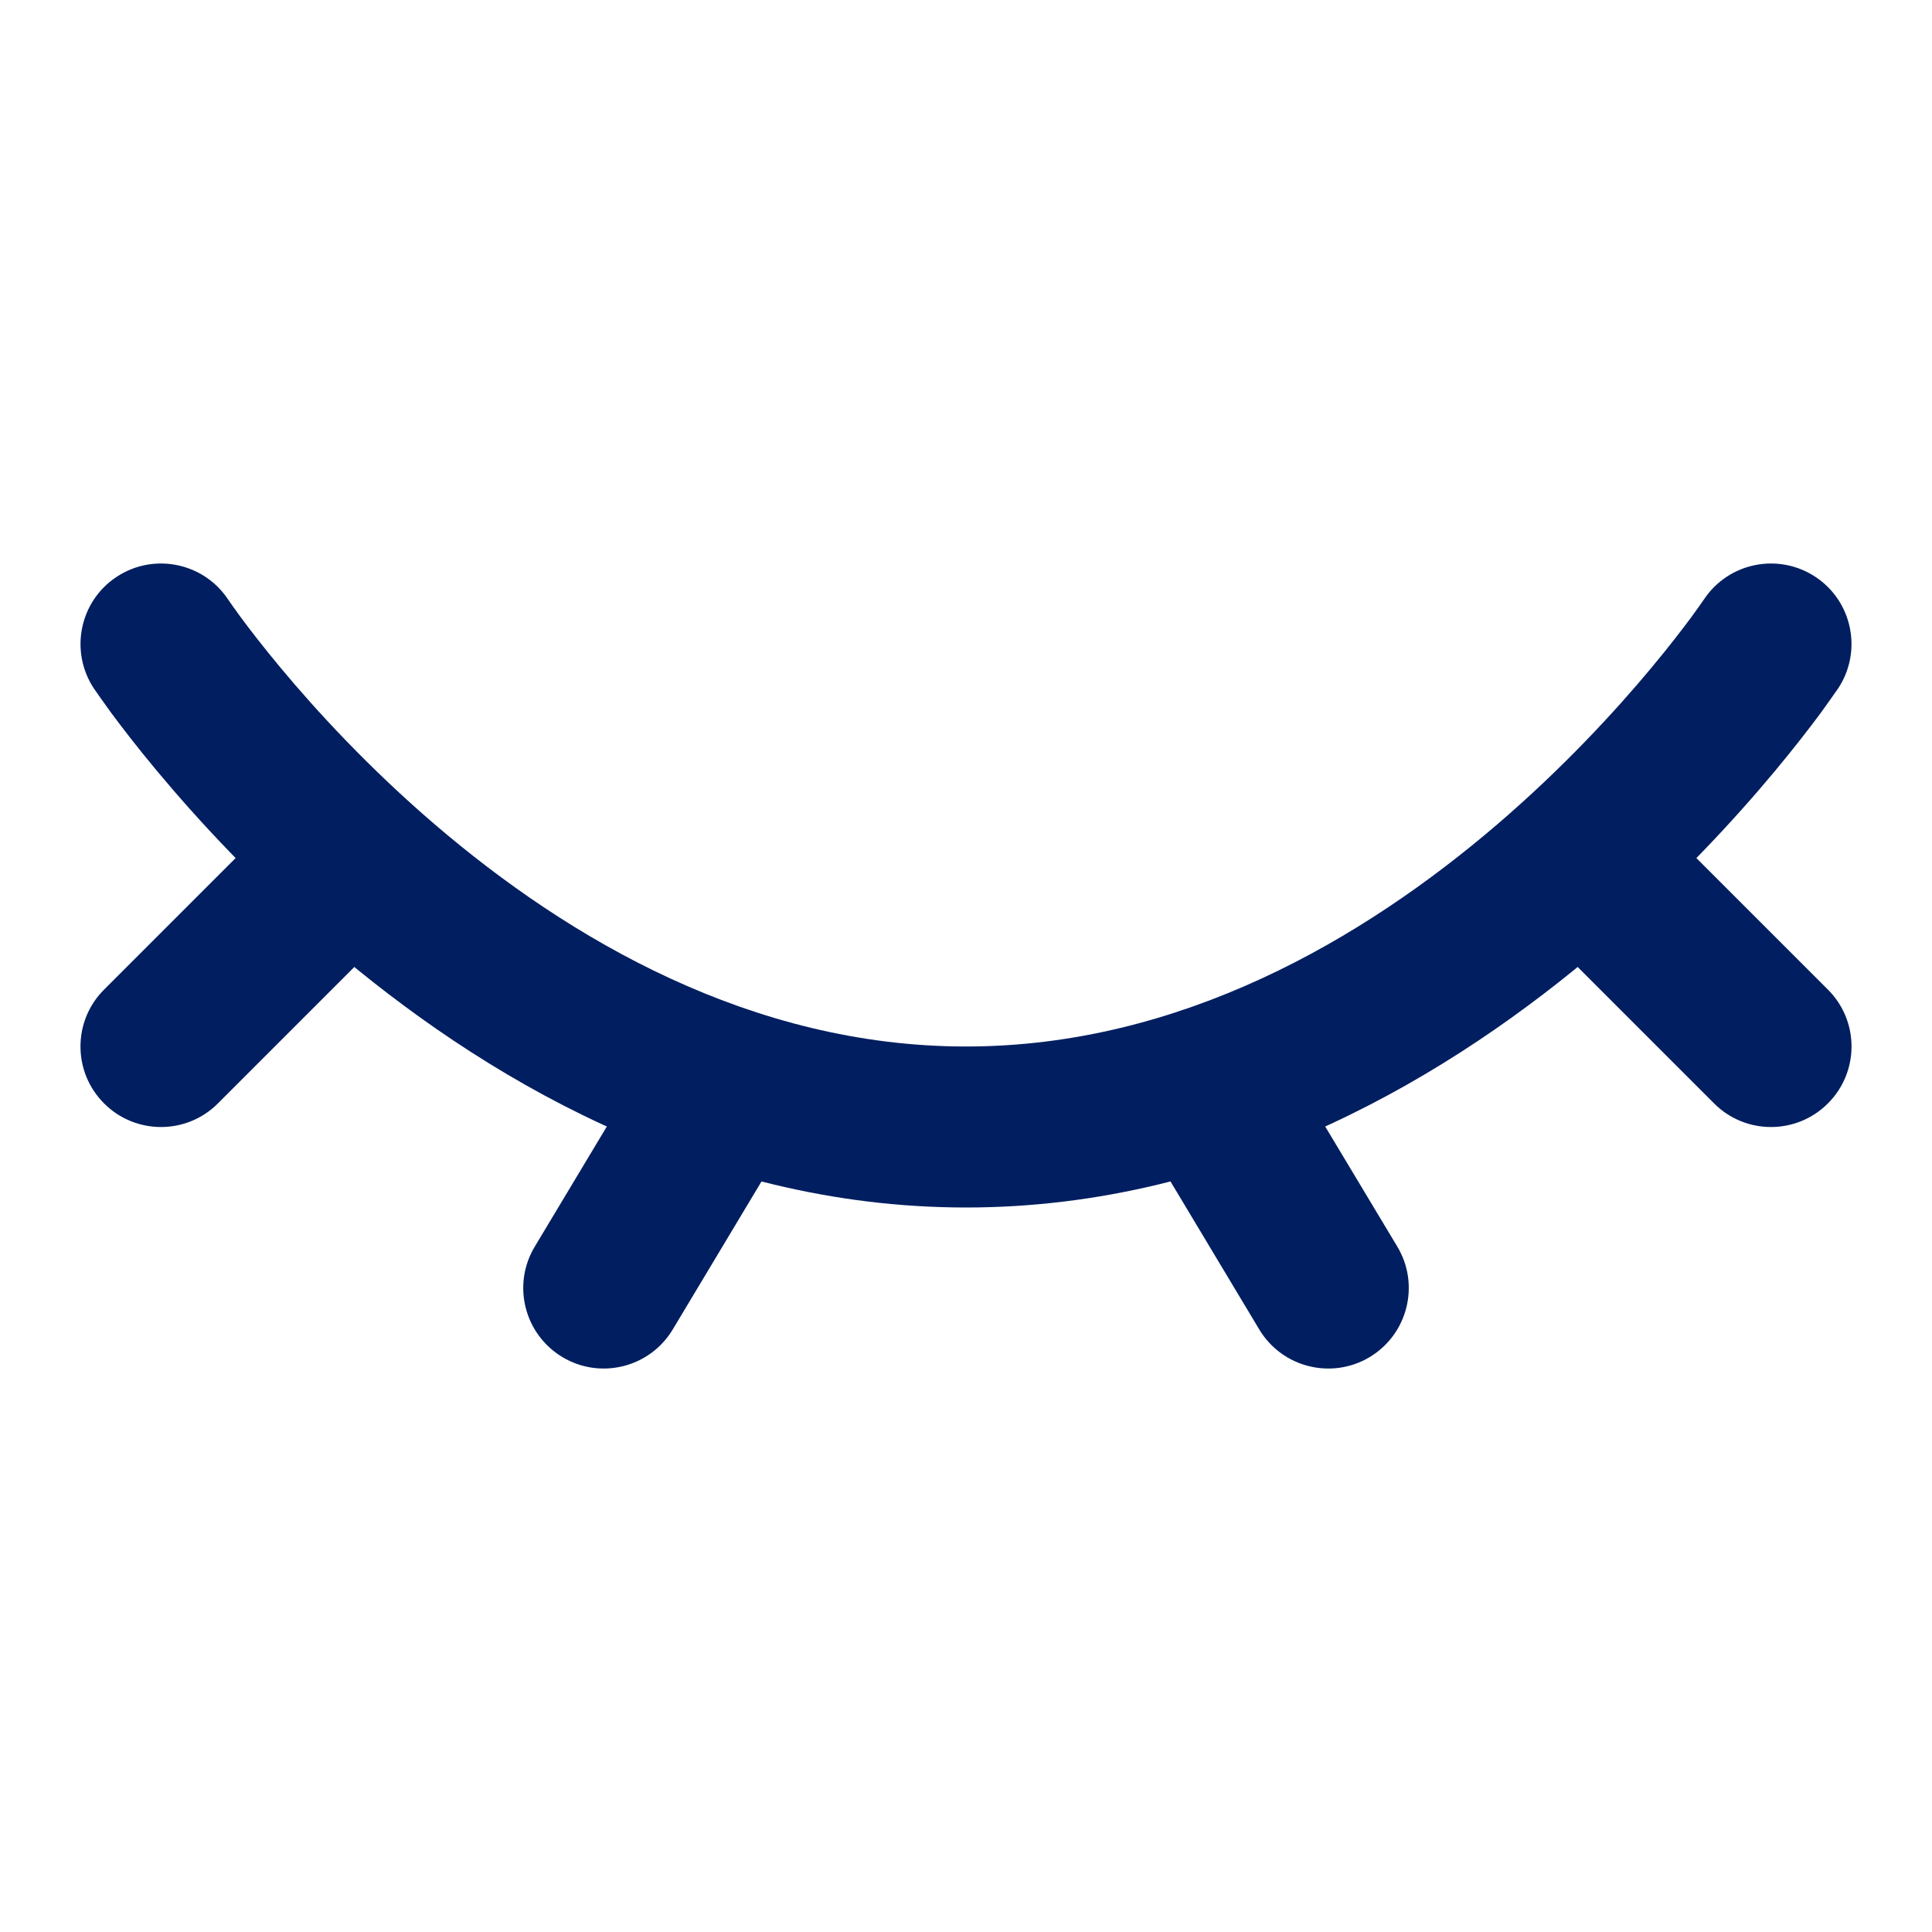
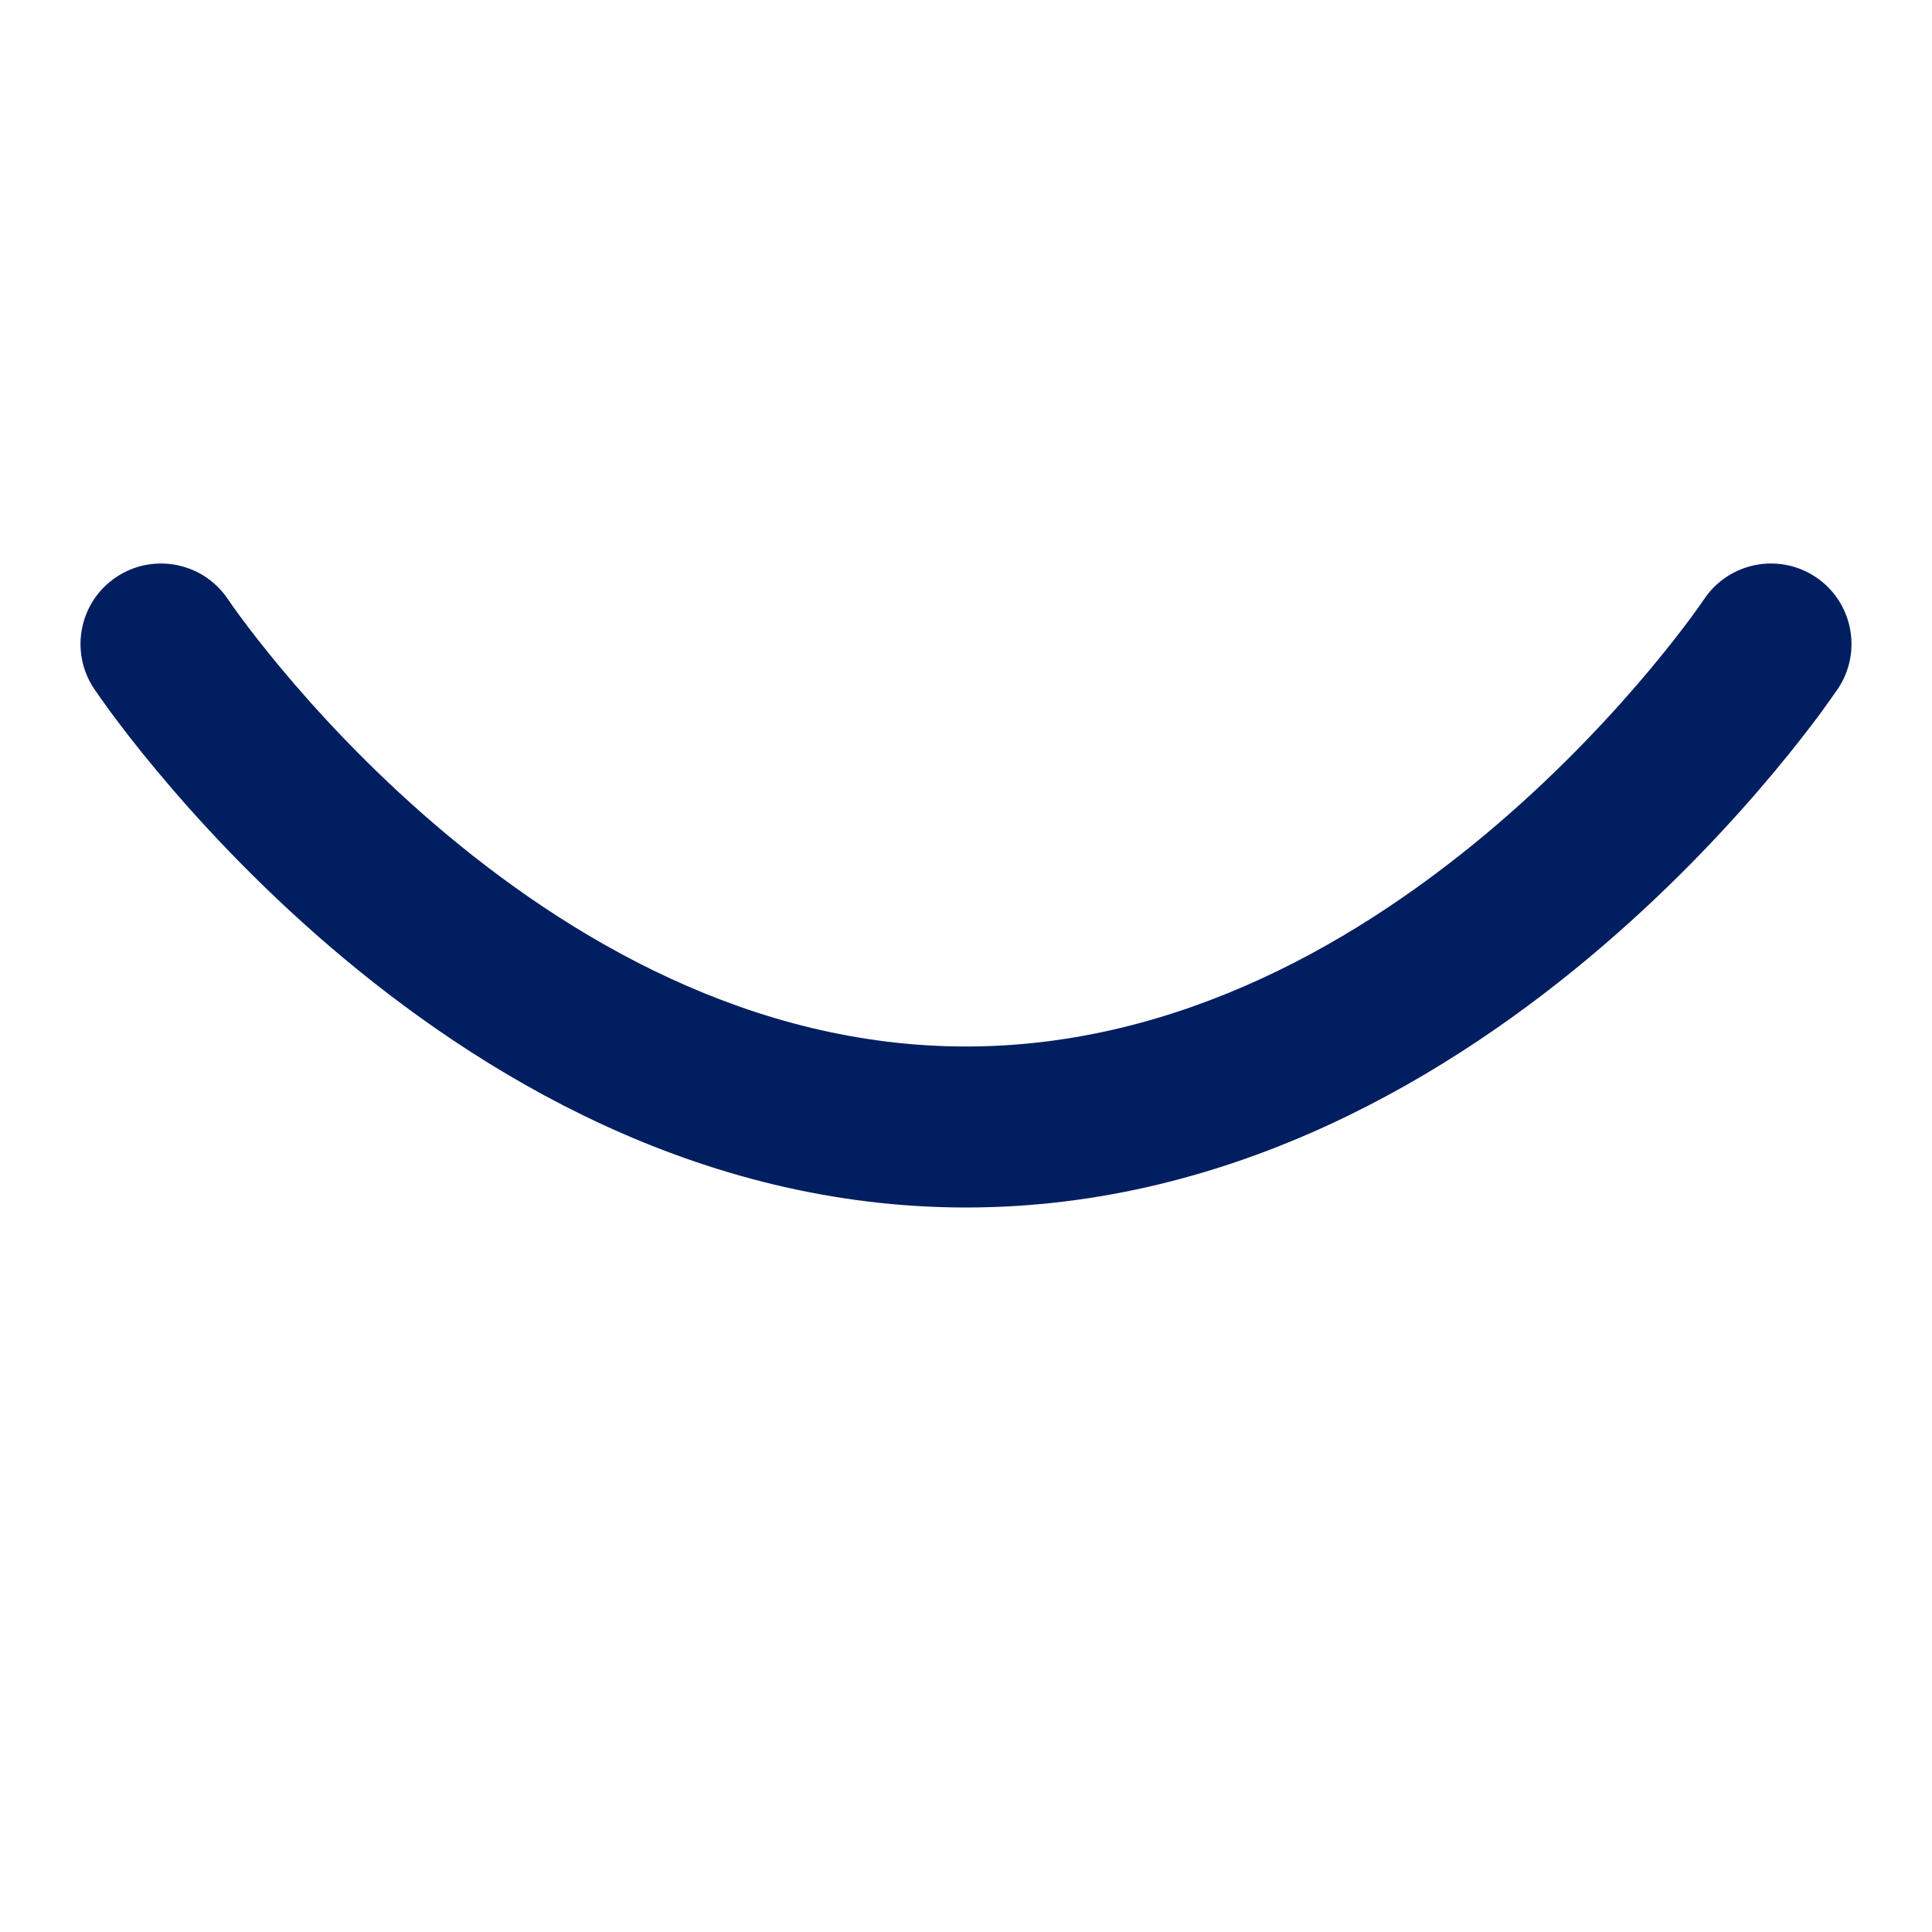
<svg xmlns="http://www.w3.org/2000/svg" width="24" height="24" viewBox="0 0 24 24" fill="none">
  <path d="M1.445 7.168C1.905 6.862 2.526 6.986 2.832 7.445C2.858 7.483 2.933 7.589 2.988 7.664C3.099 7.814 3.267 8.033 3.487 8.297C3.929 8.828 4.578 9.535 5.401 10.241C7.063 11.665 9.338 13 12 13C14.662 13 16.937 11.665 18.599 10.241C19.422 9.535 20.071 8.828 20.513 8.297C20.733 8.033 20.901 7.814 21.012 7.664C21.067 7.589 21.142 7.483 21.168 7.445C21.474 6.986 22.095 6.862 22.555 7.168C23.014 7.474 23.138 8.095 22.832 8.555L22.826 8.563C22.786 8.62 22.683 8.767 22.621 8.852C22.489 9.03 22.297 9.28 22.049 9.578C21.554 10.172 20.828 10.965 19.901 11.759C18.062 13.335 15.338 15 12 15C8.662 15 5.937 13.335 4.099 11.759C3.172 10.965 2.446 10.172 1.951 9.578C1.702 9.28 1.511 9.03 1.379 8.852C1.313 8.763 1.203 8.605 1.168 8.555C0.862 8.095 0.986 7.474 1.445 7.168Z" fill="#001E60" />
-   <path fill-rule="evenodd" clip-rule="evenodd" d="M4.707 10.293C5.098 10.683 5.098 11.317 4.707 11.707L2.707 13.707C2.317 14.098 1.683 14.098 1.293 13.707C0.902 13.317 0.902 12.683 1.293 12.293L3.293 10.293C3.683 9.902 4.317 9.902 4.707 10.293ZM19.293 10.293C19.683 9.902 20.317 9.902 20.707 10.293L22.707 12.293C23.098 12.683 23.098 13.317 22.707 13.707C22.317 14.098 21.683 14.098 21.293 13.707L19.293 11.707C18.902 11.317 18.902 10.683 19.293 10.293ZM9.514 12.643C9.988 12.927 10.142 13.541 9.857 14.014L8.357 16.515C8.073 16.988 7.459 17.142 6.986 16.858C6.512 16.573 6.358 15.959 6.643 15.486L8.143 12.986C8.427 12.512 9.041 12.358 9.514 12.643ZM14.486 12.643C14.959 12.358 15.573 12.512 15.857 12.986L17.358 15.486C17.642 15.959 17.488 16.573 17.015 16.858C16.541 17.142 15.927 16.988 15.643 16.515L14.143 14.014C13.858 13.541 14.012 12.927 14.486 12.643Z" fill="#001E60" />
</svg>